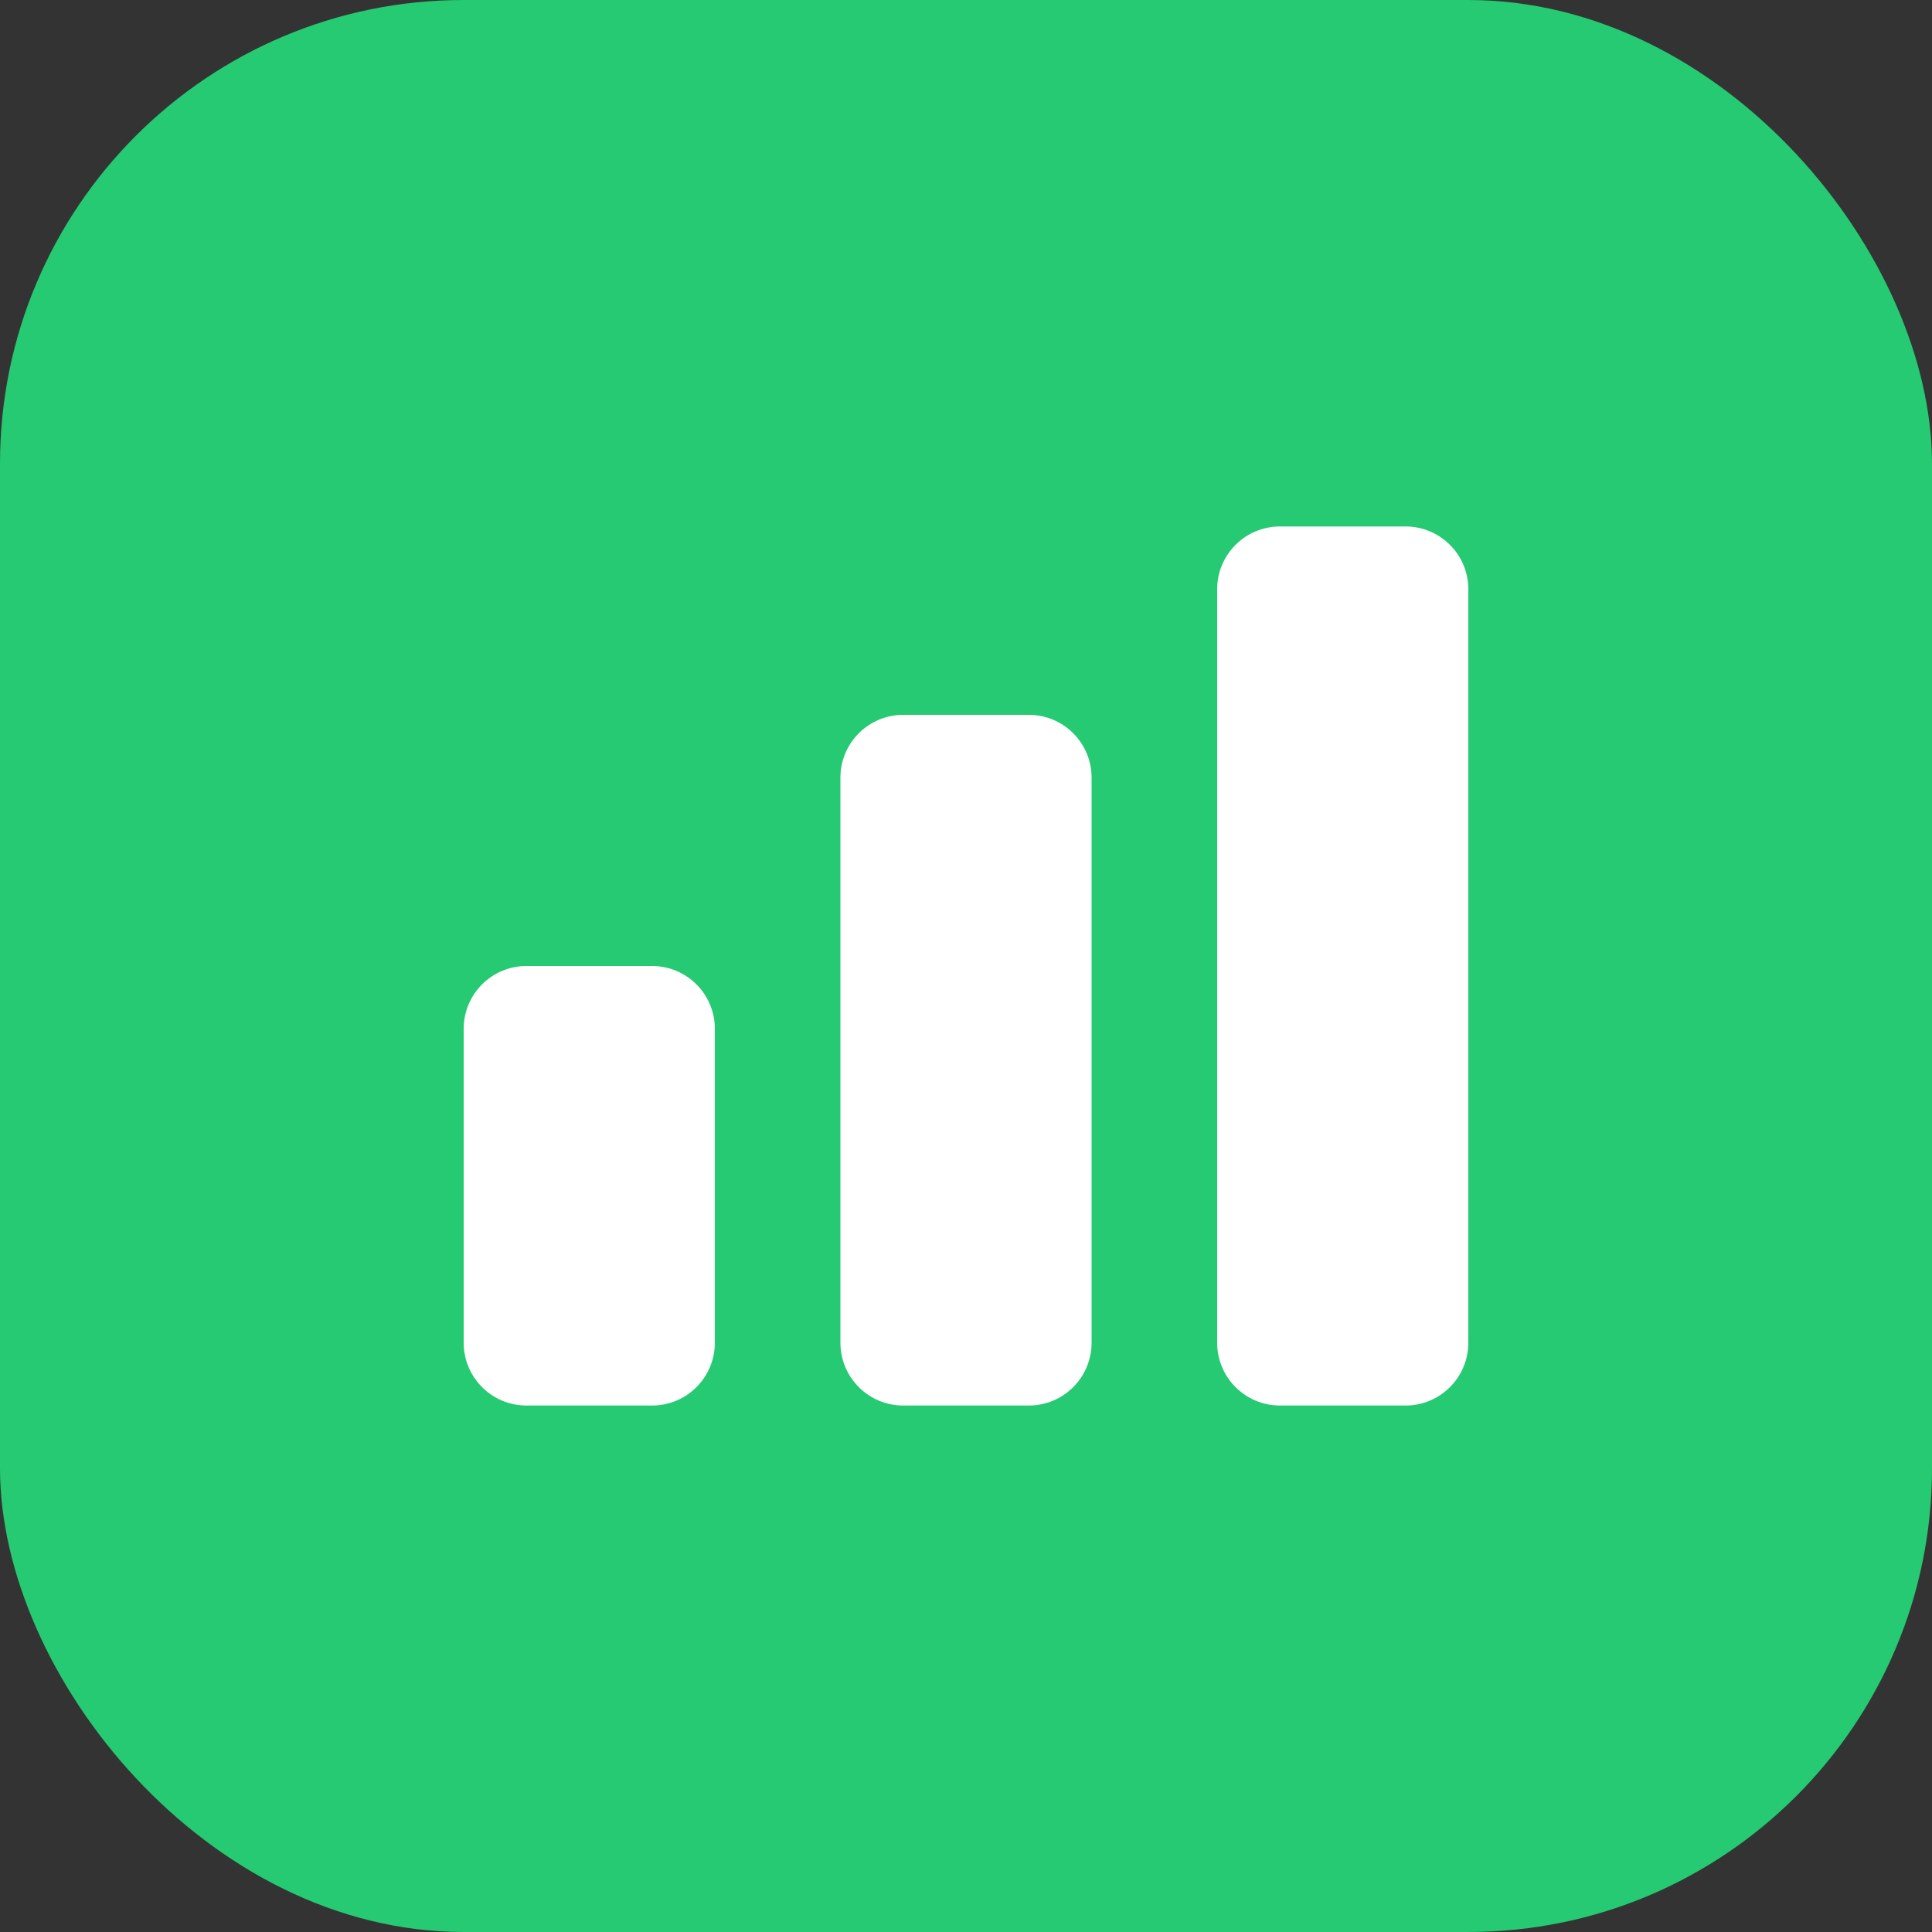
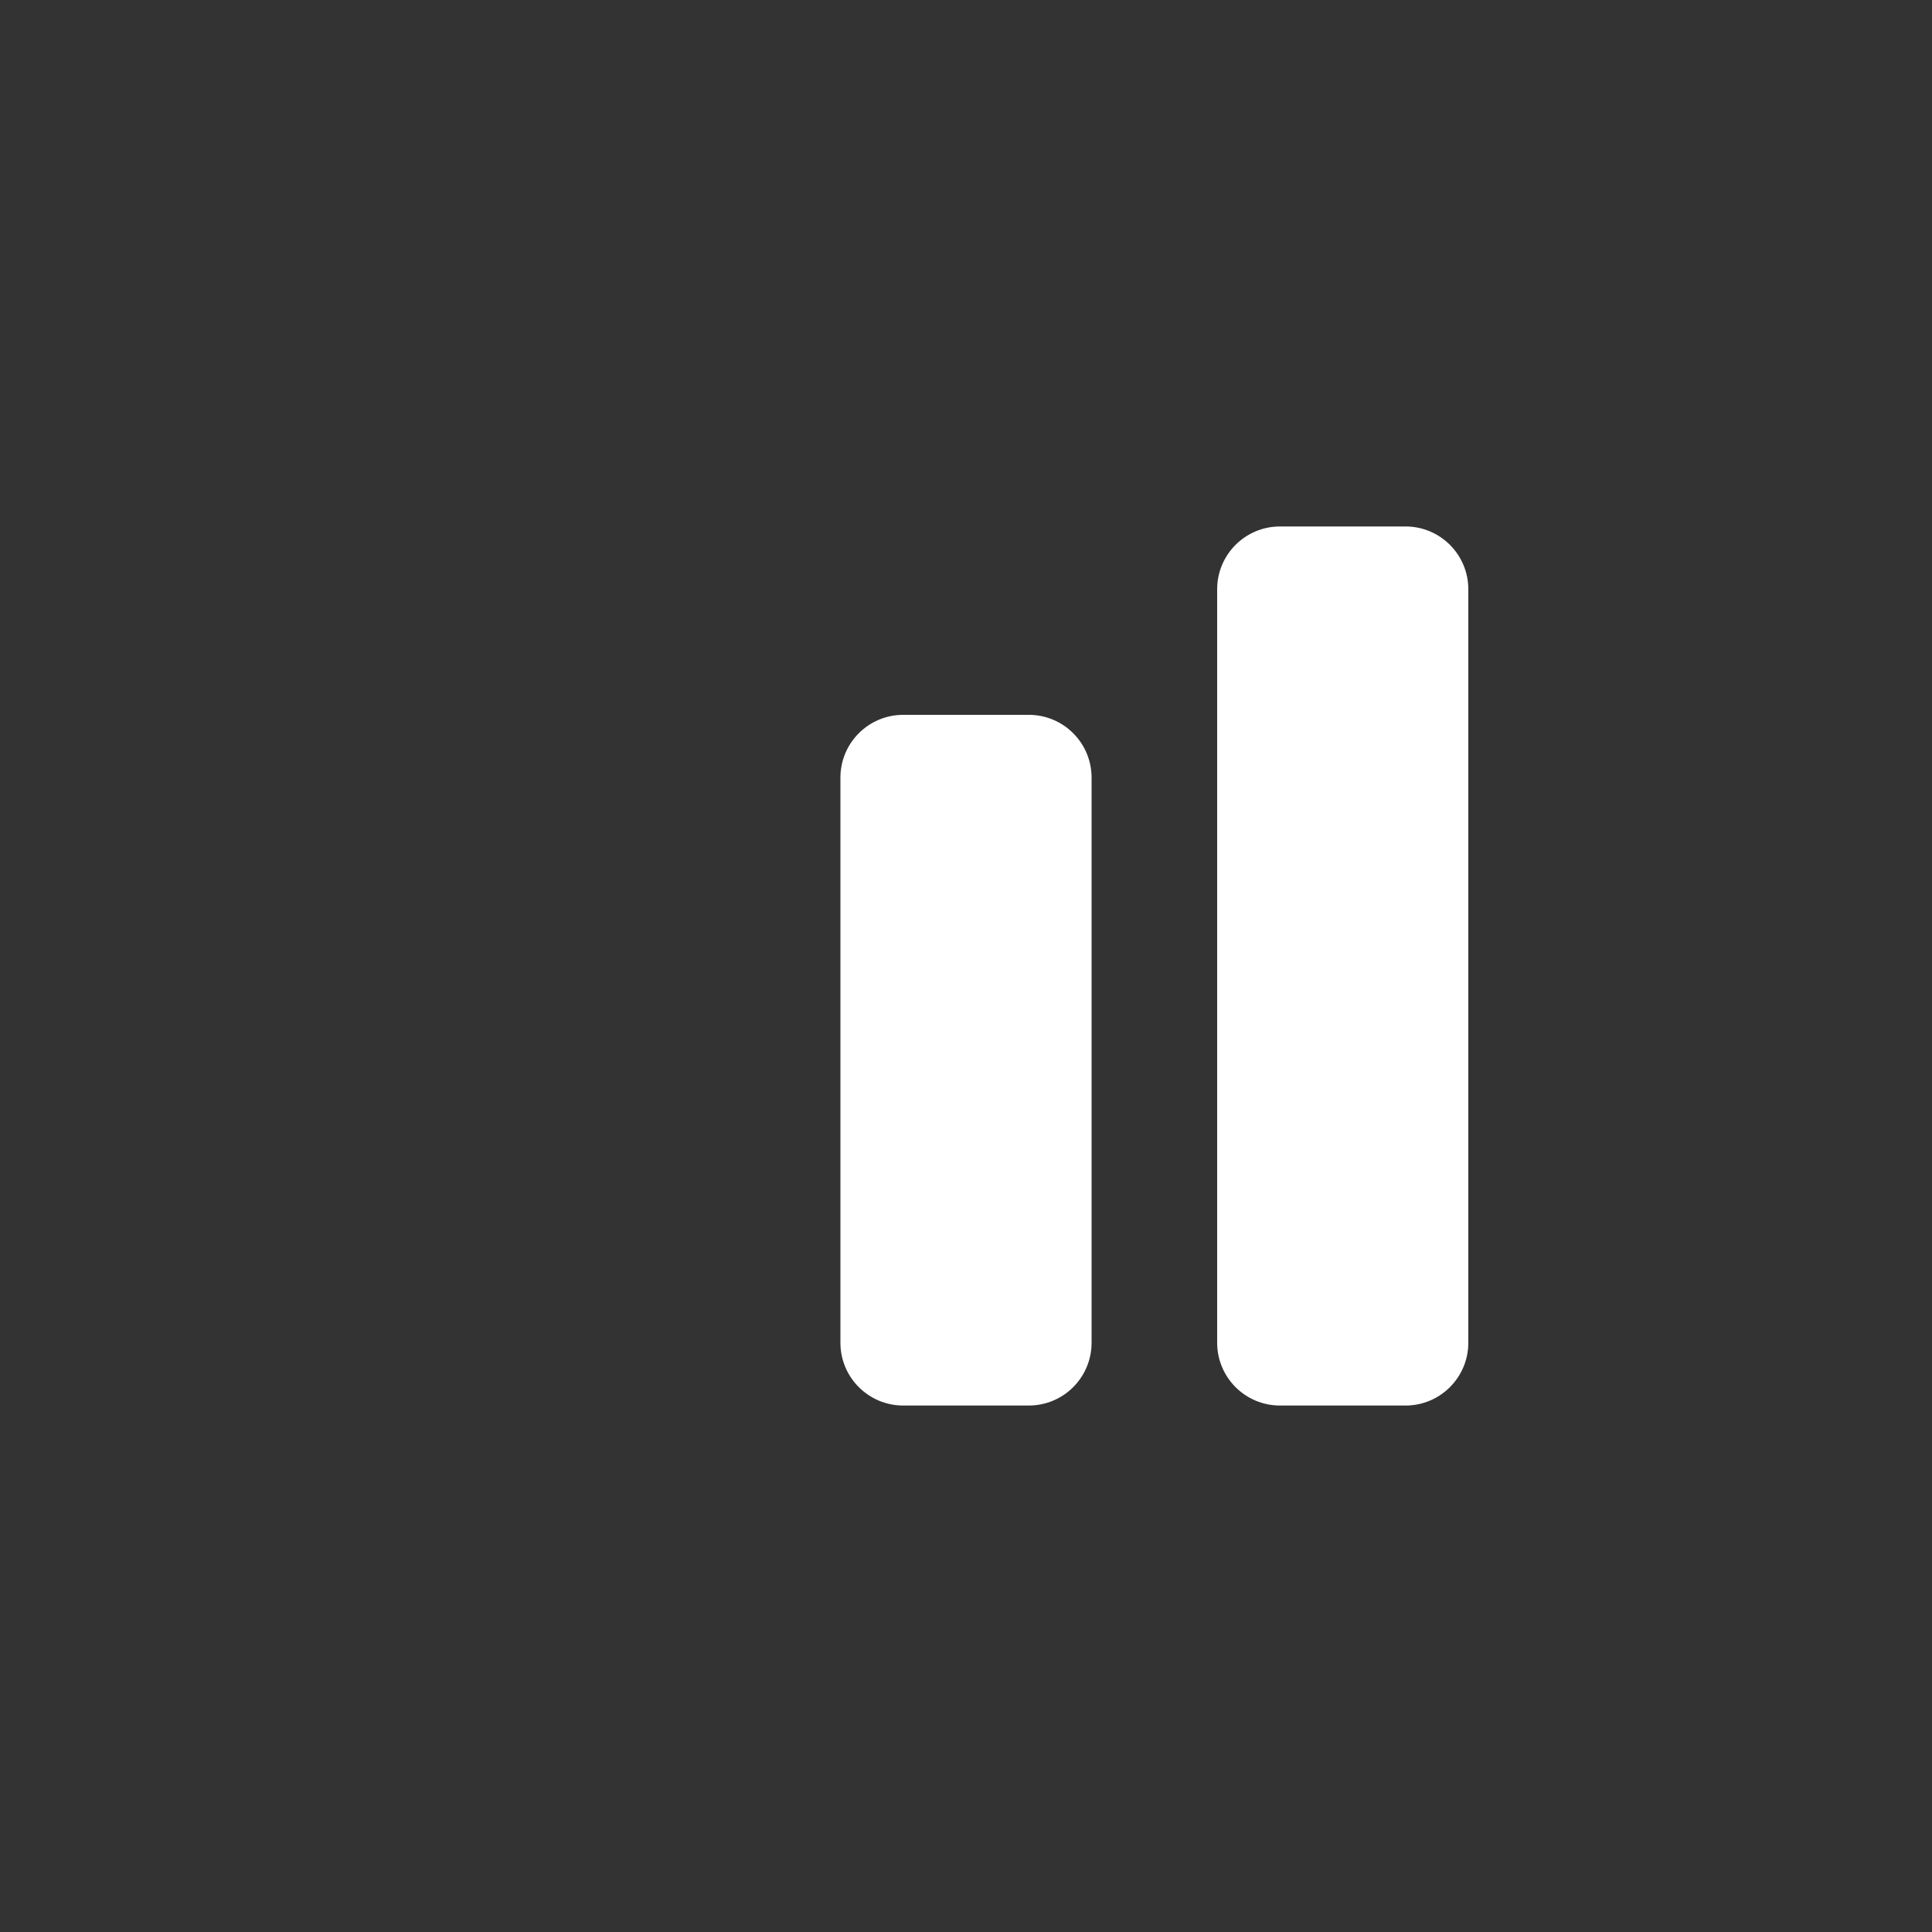
<svg xmlns="http://www.w3.org/2000/svg" width="40" height="40" viewBox="0 0 40 40" fill="none">
  <rect x="0" y="0" width="40" height="40" fill="#333333" stroke="none" />
-   <rect width="40" height="40" rx="9.6" fill="#26CA72" />
-   <path d="M9.6 21.3C9.6 20.582 10.182 20 10.9 20H13.5C14.218 20 14.8 20.582 14.8 21.3V27.8C14.8 28.518 14.218 29.1 13.5 29.1H10.9C10.182 29.1 9.6 28.518 9.6 27.8V21.3Z" fill="white" />
  <path d="M17.4 16.1C17.4 15.382 17.982 14.8 18.7 14.8H21.3C22.018 14.8 22.6 15.382 22.6 16.1V27.8C22.6 28.518 22.018 29.1 21.3 29.1H18.7C17.982 29.1 17.4 28.518 17.4 27.8V16.1Z" fill="white" />
  <path d="M25.2 12.2C25.2 11.482 25.782 10.9 26.5 10.9H29.1C29.818 10.9 30.4 11.482 30.4 12.2V27.8C30.4 28.518 29.818 29.1 29.1 29.1H26.5C25.782 29.1 25.2 28.518 25.2 27.8V12.2Z" fill="white" />
</svg>